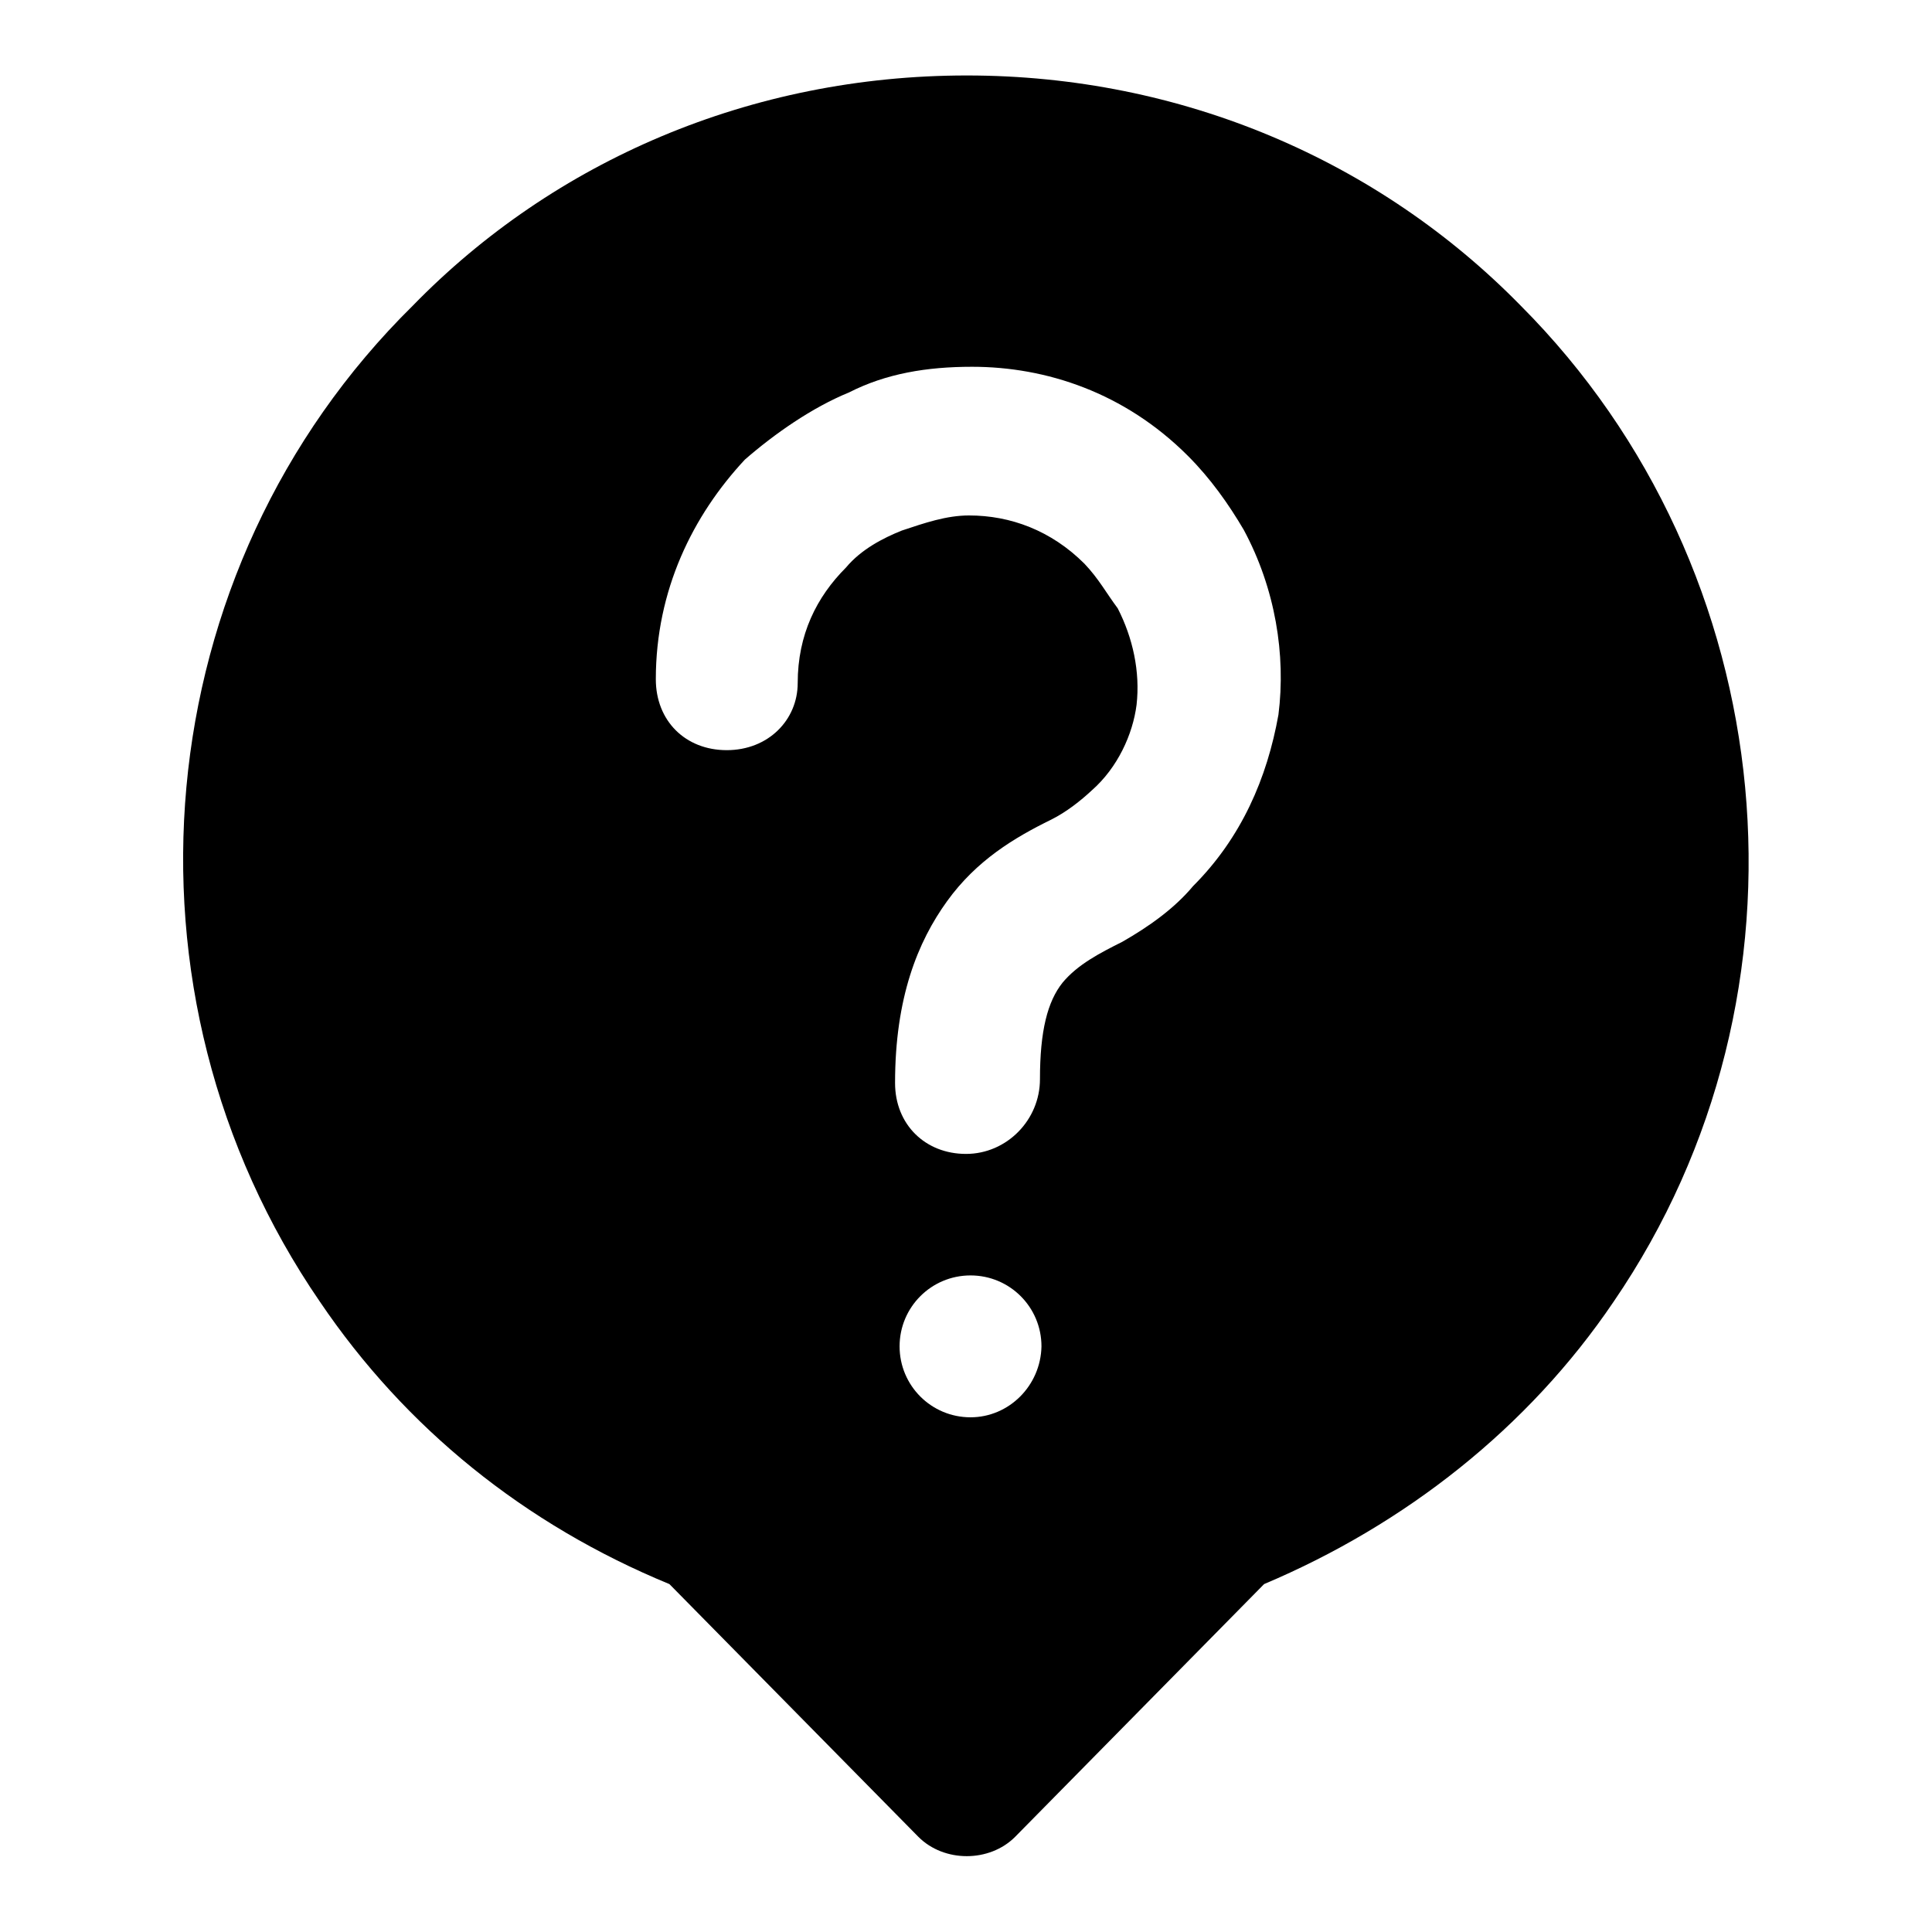
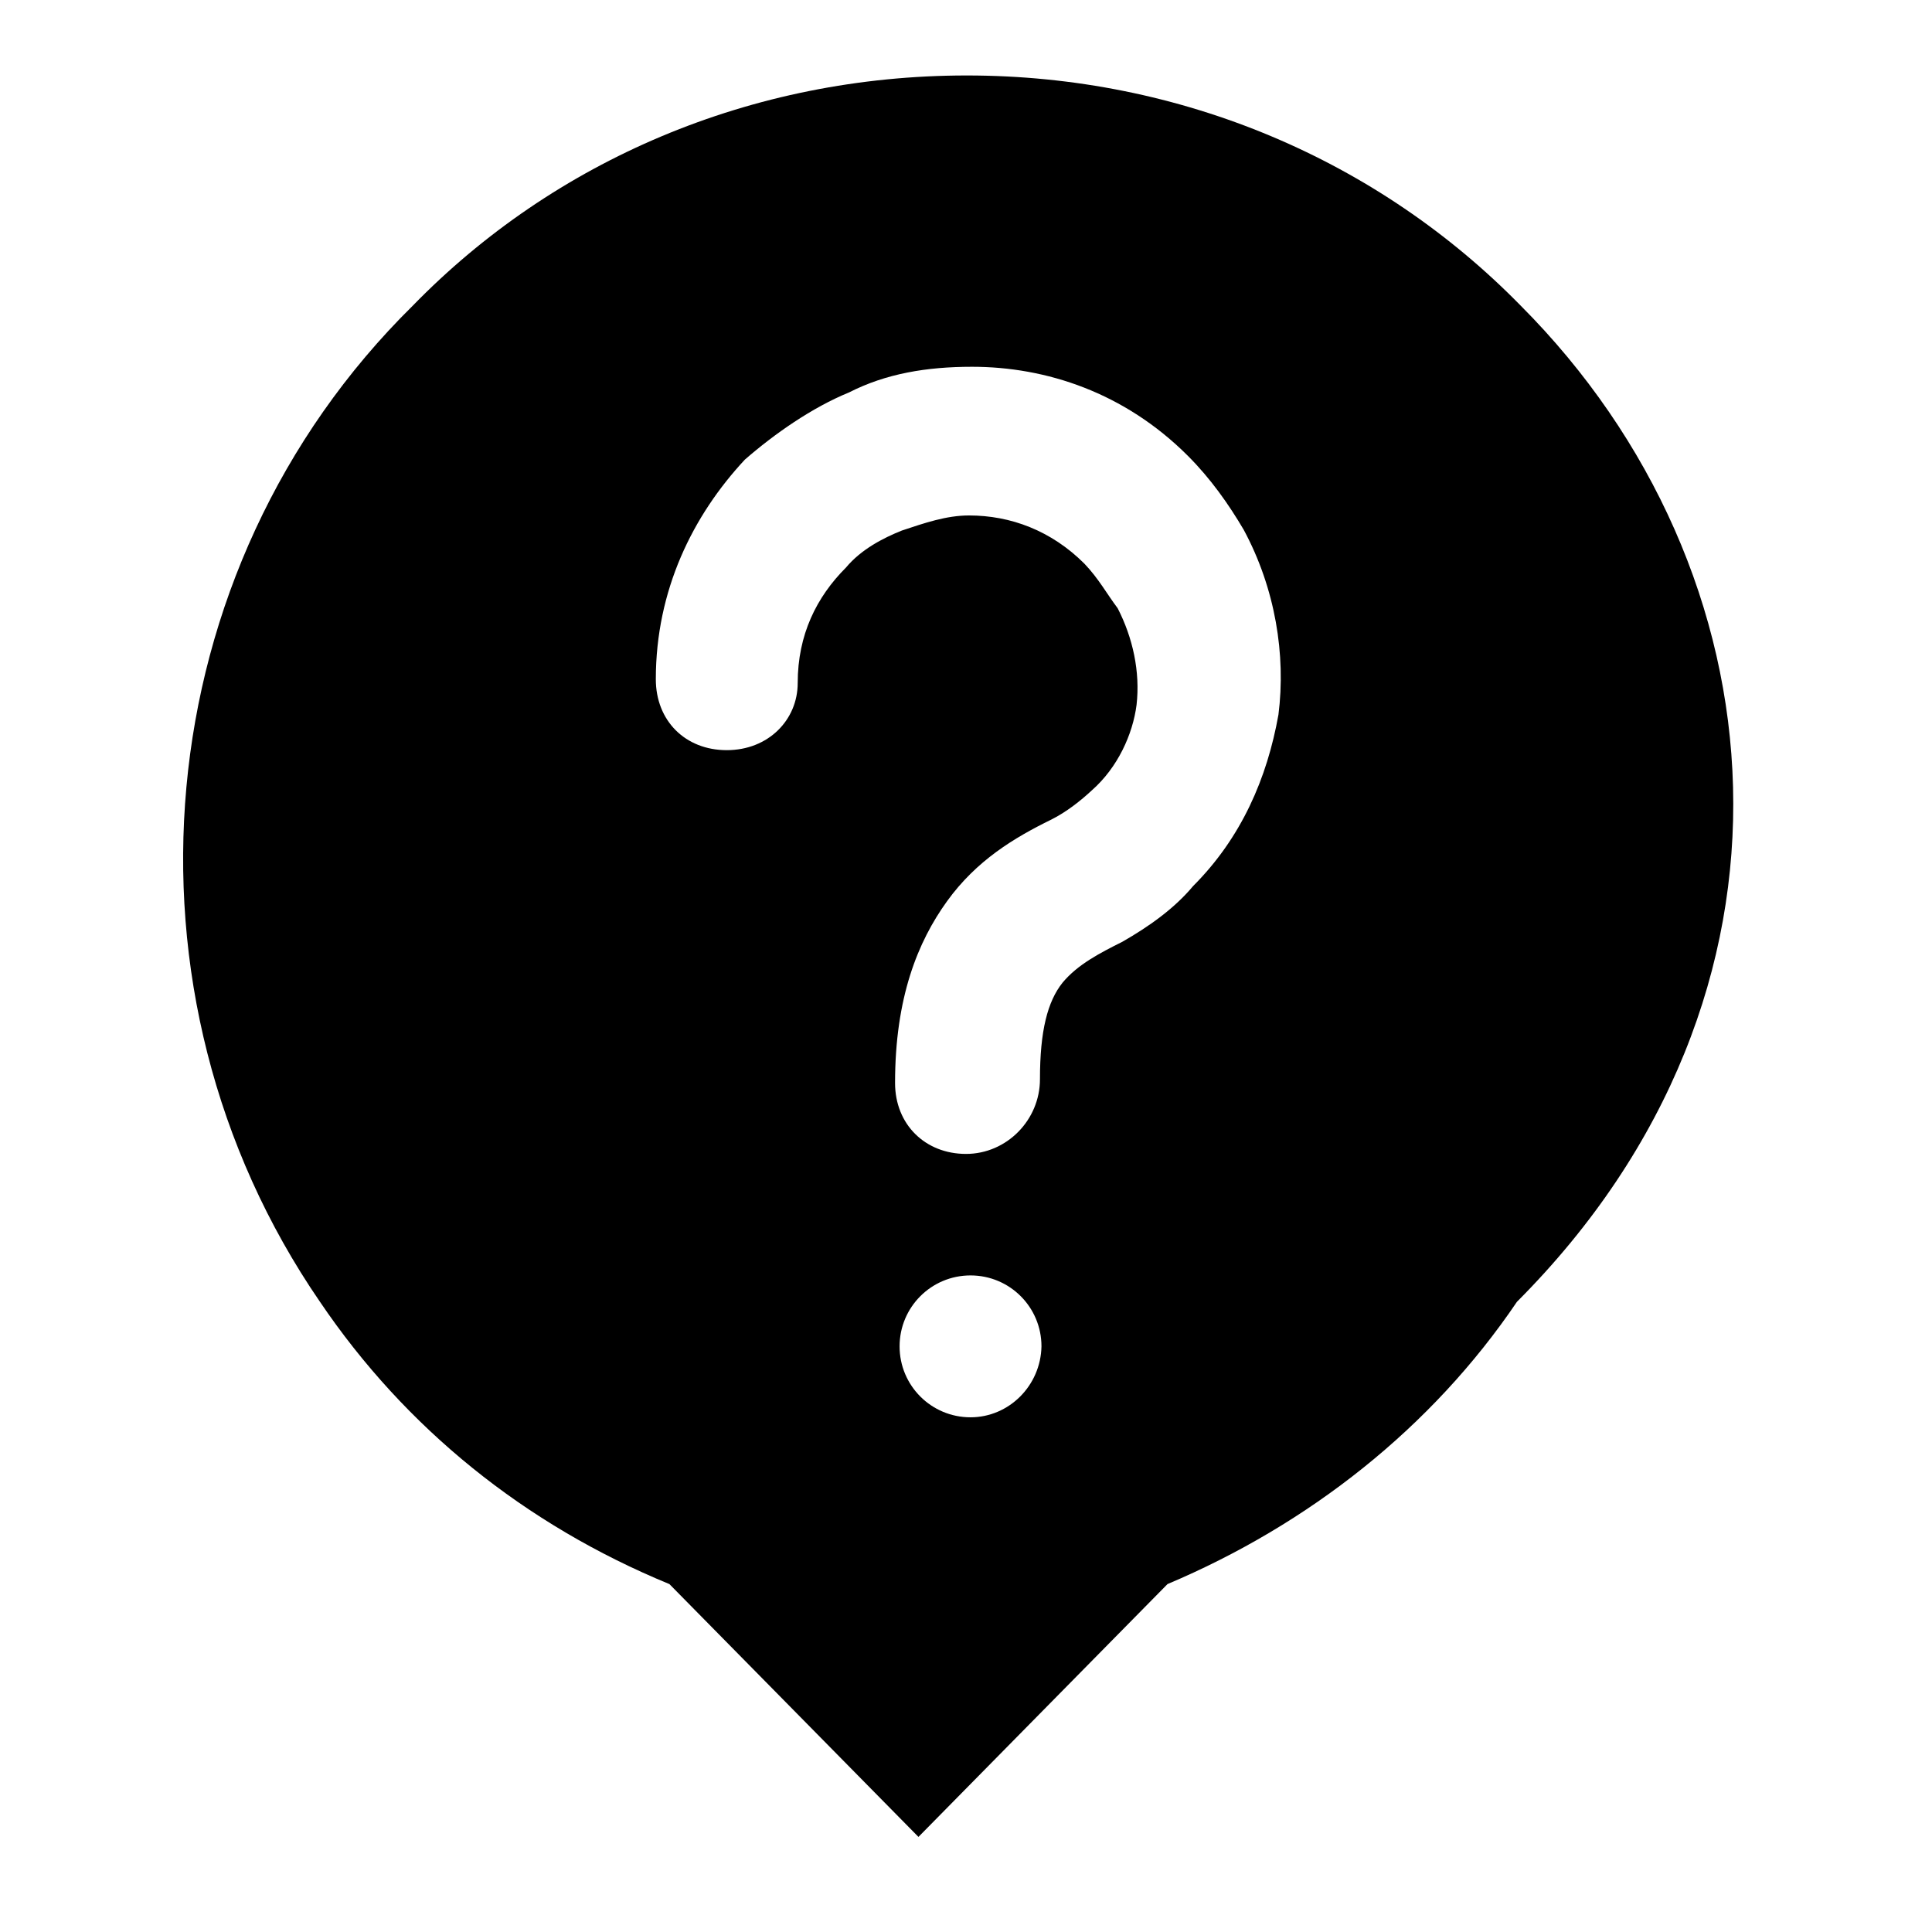
<svg xmlns="http://www.w3.org/2000/svg" version="1.1" x="0px" y="0px" viewBox="0 0 256 256" enable-background="new 0 0 256 256" xml:space="preserve">
  <g>
-     <path fill="#000000" d="M201.5,40.5C182.7,21.3,156.6,10,128.1,10c-28.6,0-54.7,11.3-73.4,30.5c-35.5,35-40.4,91.1-12.3,132 c11.3,16.7,27.1,29.5,46.3,37.4l33,33.5c3.4,3.4,9.4,3.4,12.8,0l33-33.5c18.7-7.9,35-20.7,46.3-37.4 C241.8,131.6,236.4,75.5,201.5,40.5z M128.6,187.8c-5.2,0-9.4-4.2-9.4-9.4c0-5.2,4.2-9.4,9.4-9.4s9.4,4.2,9.4,9.4 C137.9,183.6,133.7,187.8,128.6,187.8z M169.4,94.7c-1.5,8.4-4.9,16.3-11.3,22.7c-2.5,3-5.9,5.4-9.4,7.4c-3,1.5-5.9,3-7.9,5.4 c-2,2.5-3,6.4-3,12.8c0,5.4-4.4,9.9-9.8,9.9c-5.4,0-9.4-3.9-9.4-9.4c0-11.3,3-18.7,6.9-24.1c3.9-5.4,8.9-8.4,13.8-10.8 c2-1,3.9-2.5,5.4-3.9c3.4-3,5.4-7.4,5.9-11.3c0.5-4.4-0.5-8.9-2.5-12.8c-1.5-2-2.5-3.9-4.4-5.9c-4.4-4.4-9.8-6.4-15.3-6.4 c-3,0-5.9,1-8.9,2c-2.5,1-5.4,2.5-7.4,4.9c-3.9,3.9-6.4,8.9-6.4,15.3c0,4.9-3.9,8.9-9.4,8.9s-9.4-3.9-9.4-9.4 c0-11.8,4.9-21.7,11.8-29.1c3.9-3.4,8.9-6.9,13.8-8.9c4.9-2.5,10.3-3.4,16.3-3.4c9.8,0,20.2,3.4,28.6,11.8c3,3,5.4,6.4,7.4,9.8 C169,78,170.4,86.8,169.4,94.7z" />
+     <path fill="#000000" d="M201.5,40.5C182.7,21.3,156.6,10,128.1,10c-28.6,0-54.7,11.3-73.4,30.5c-35.5,35-40.4,91.1-12.3,132 c11.3,16.7,27.1,29.5,46.3,37.4l33,33.5l33-33.5c18.7-7.9,35-20.7,46.3-37.4 C241.8,131.6,236.4,75.5,201.5,40.5z M128.6,187.8c-5.2,0-9.4-4.2-9.4-9.4c0-5.2,4.2-9.4,9.4-9.4s9.4,4.2,9.4,9.4 C137.9,183.6,133.7,187.8,128.6,187.8z M169.4,94.7c-1.5,8.4-4.9,16.3-11.3,22.7c-2.5,3-5.9,5.4-9.4,7.4c-3,1.5-5.9,3-7.9,5.4 c-2,2.5-3,6.4-3,12.8c0,5.4-4.4,9.9-9.8,9.9c-5.4,0-9.4-3.9-9.4-9.4c0-11.3,3-18.7,6.9-24.1c3.9-5.4,8.9-8.4,13.8-10.8 c2-1,3.9-2.5,5.4-3.9c3.4-3,5.4-7.4,5.9-11.3c0.5-4.4-0.5-8.9-2.5-12.8c-1.5-2-2.5-3.9-4.4-5.9c-4.4-4.4-9.8-6.4-15.3-6.4 c-3,0-5.9,1-8.9,2c-2.5,1-5.4,2.5-7.4,4.9c-3.9,3.9-6.4,8.9-6.4,15.3c0,4.9-3.9,8.9-9.4,8.9s-9.4-3.9-9.4-9.4 c0-11.8,4.9-21.7,11.8-29.1c3.9-3.4,8.9-6.9,13.8-8.9c4.9-2.5,10.3-3.4,16.3-3.4c9.8,0,20.2,3.4,28.6,11.8c3,3,5.4,6.4,7.4,9.8 C169,78,170.4,86.8,169.4,94.7z" />
  </g>
</svg>